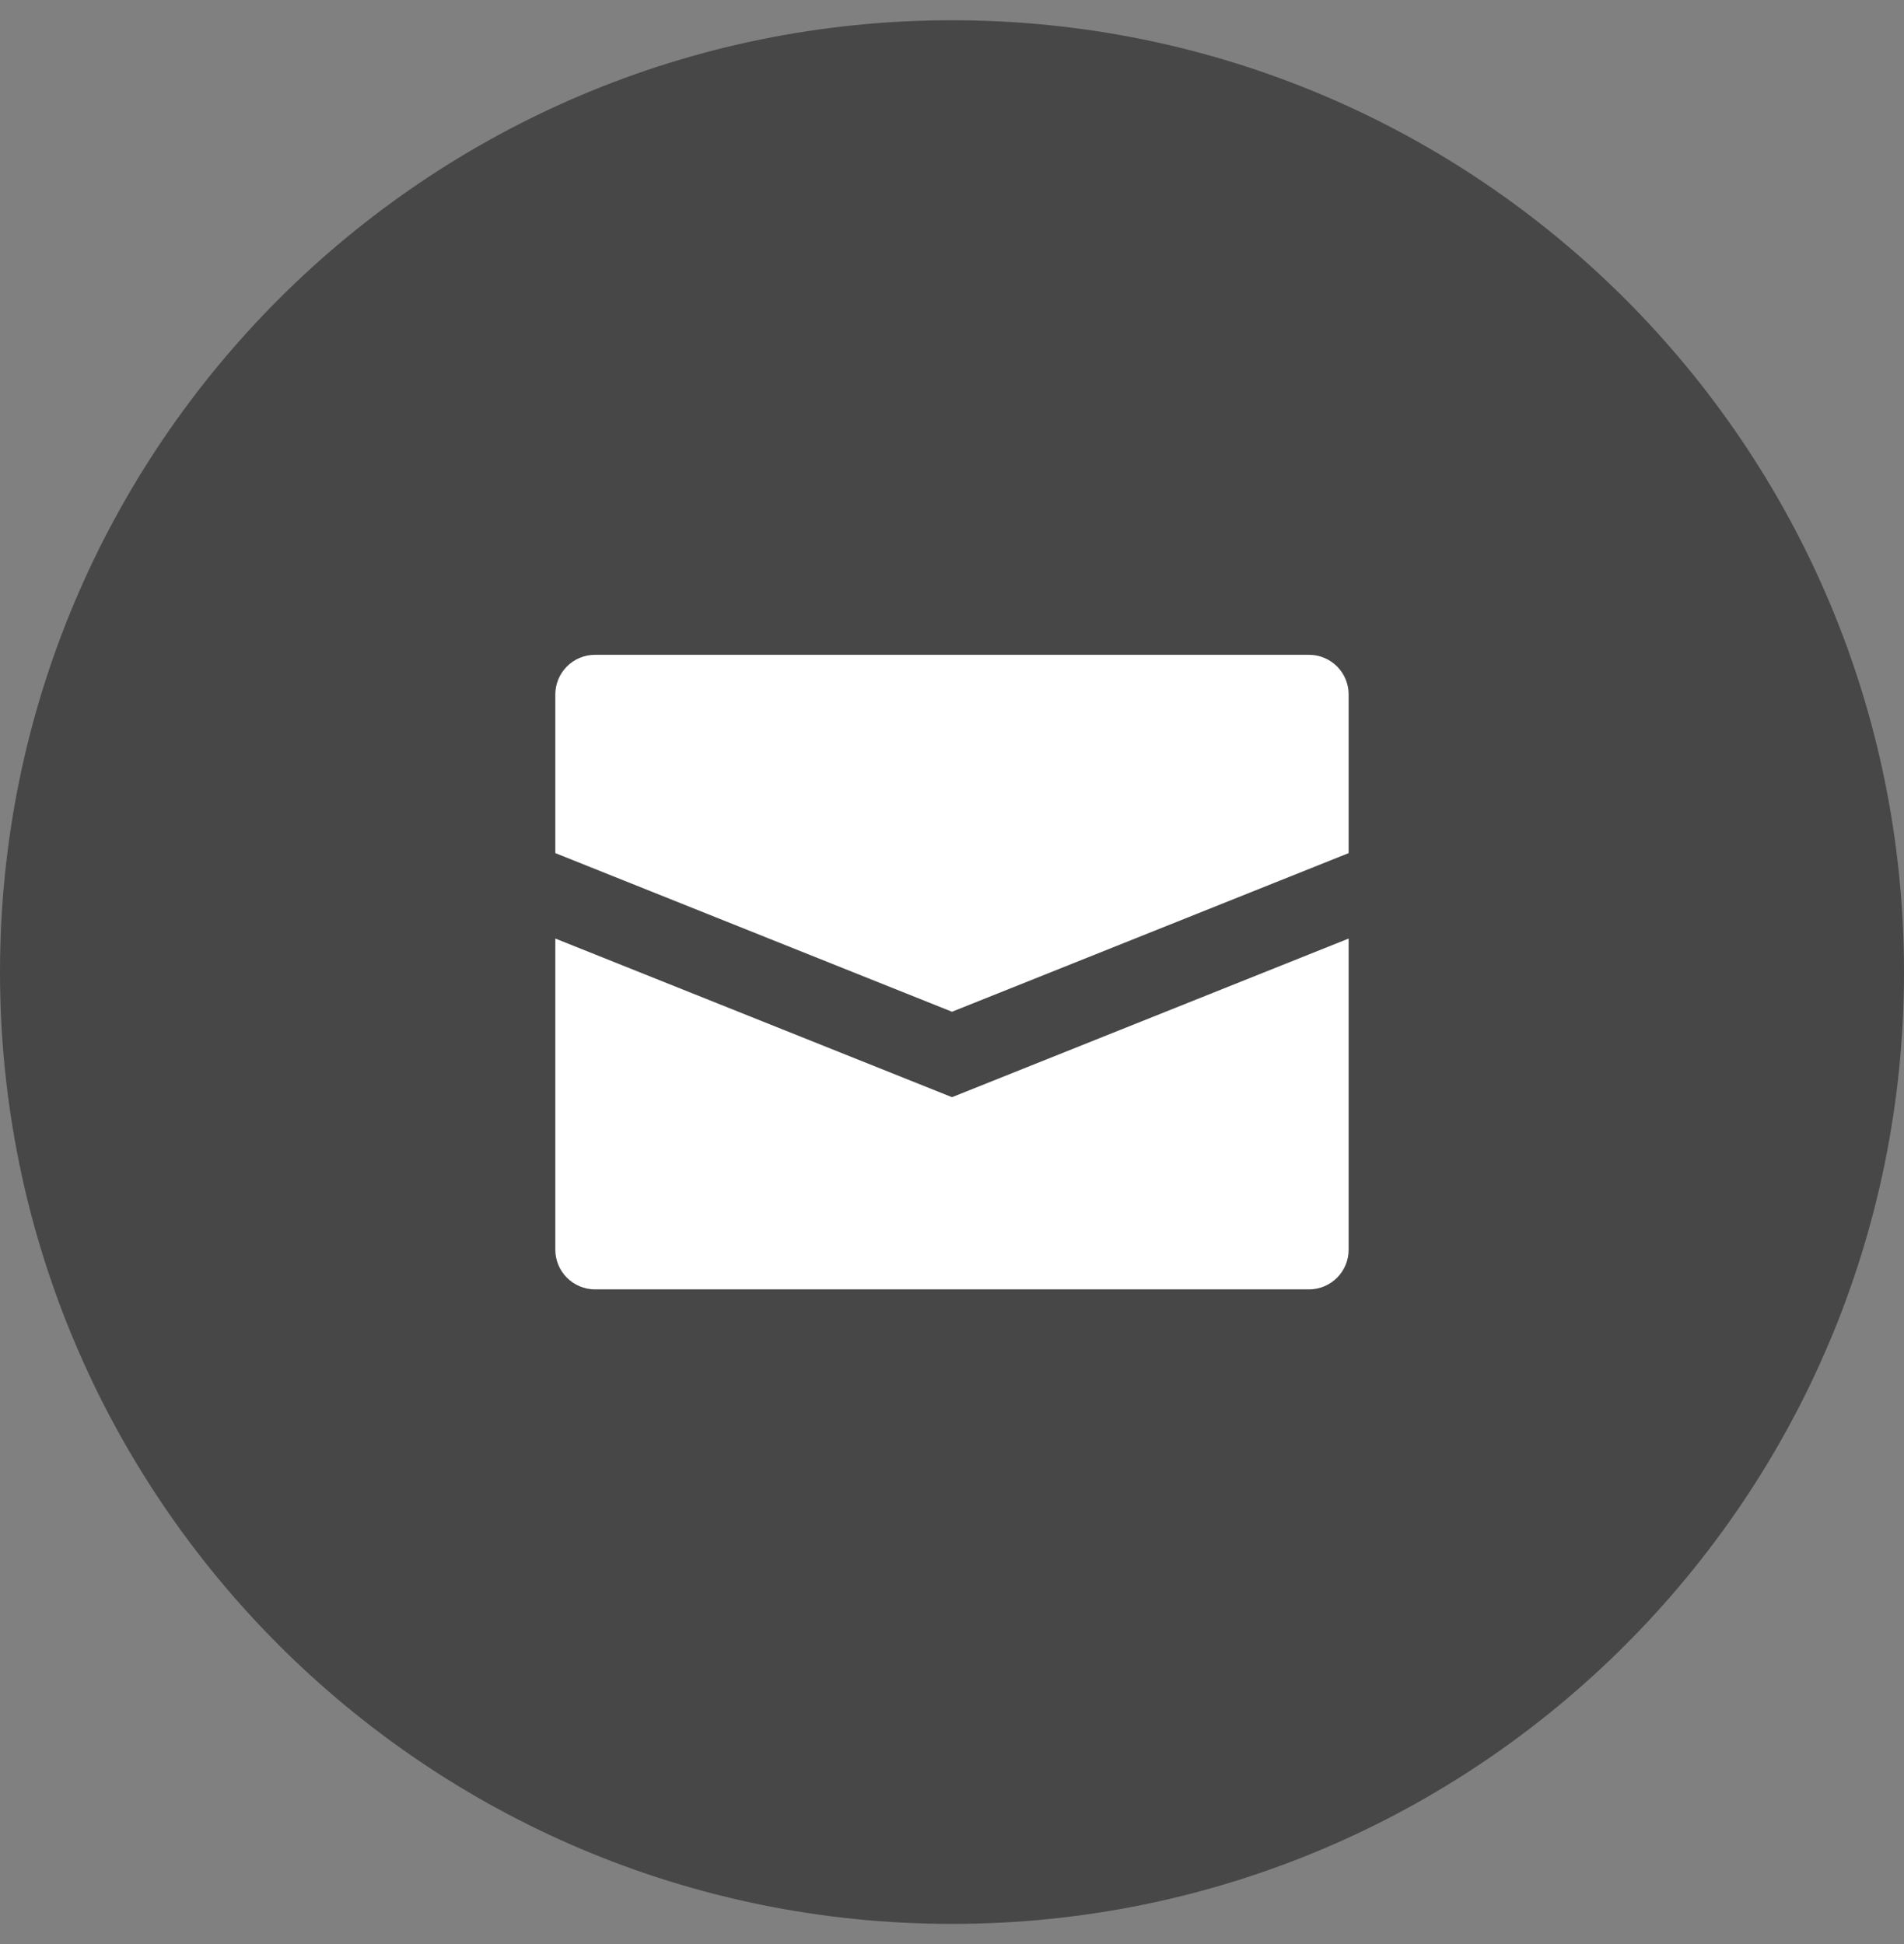
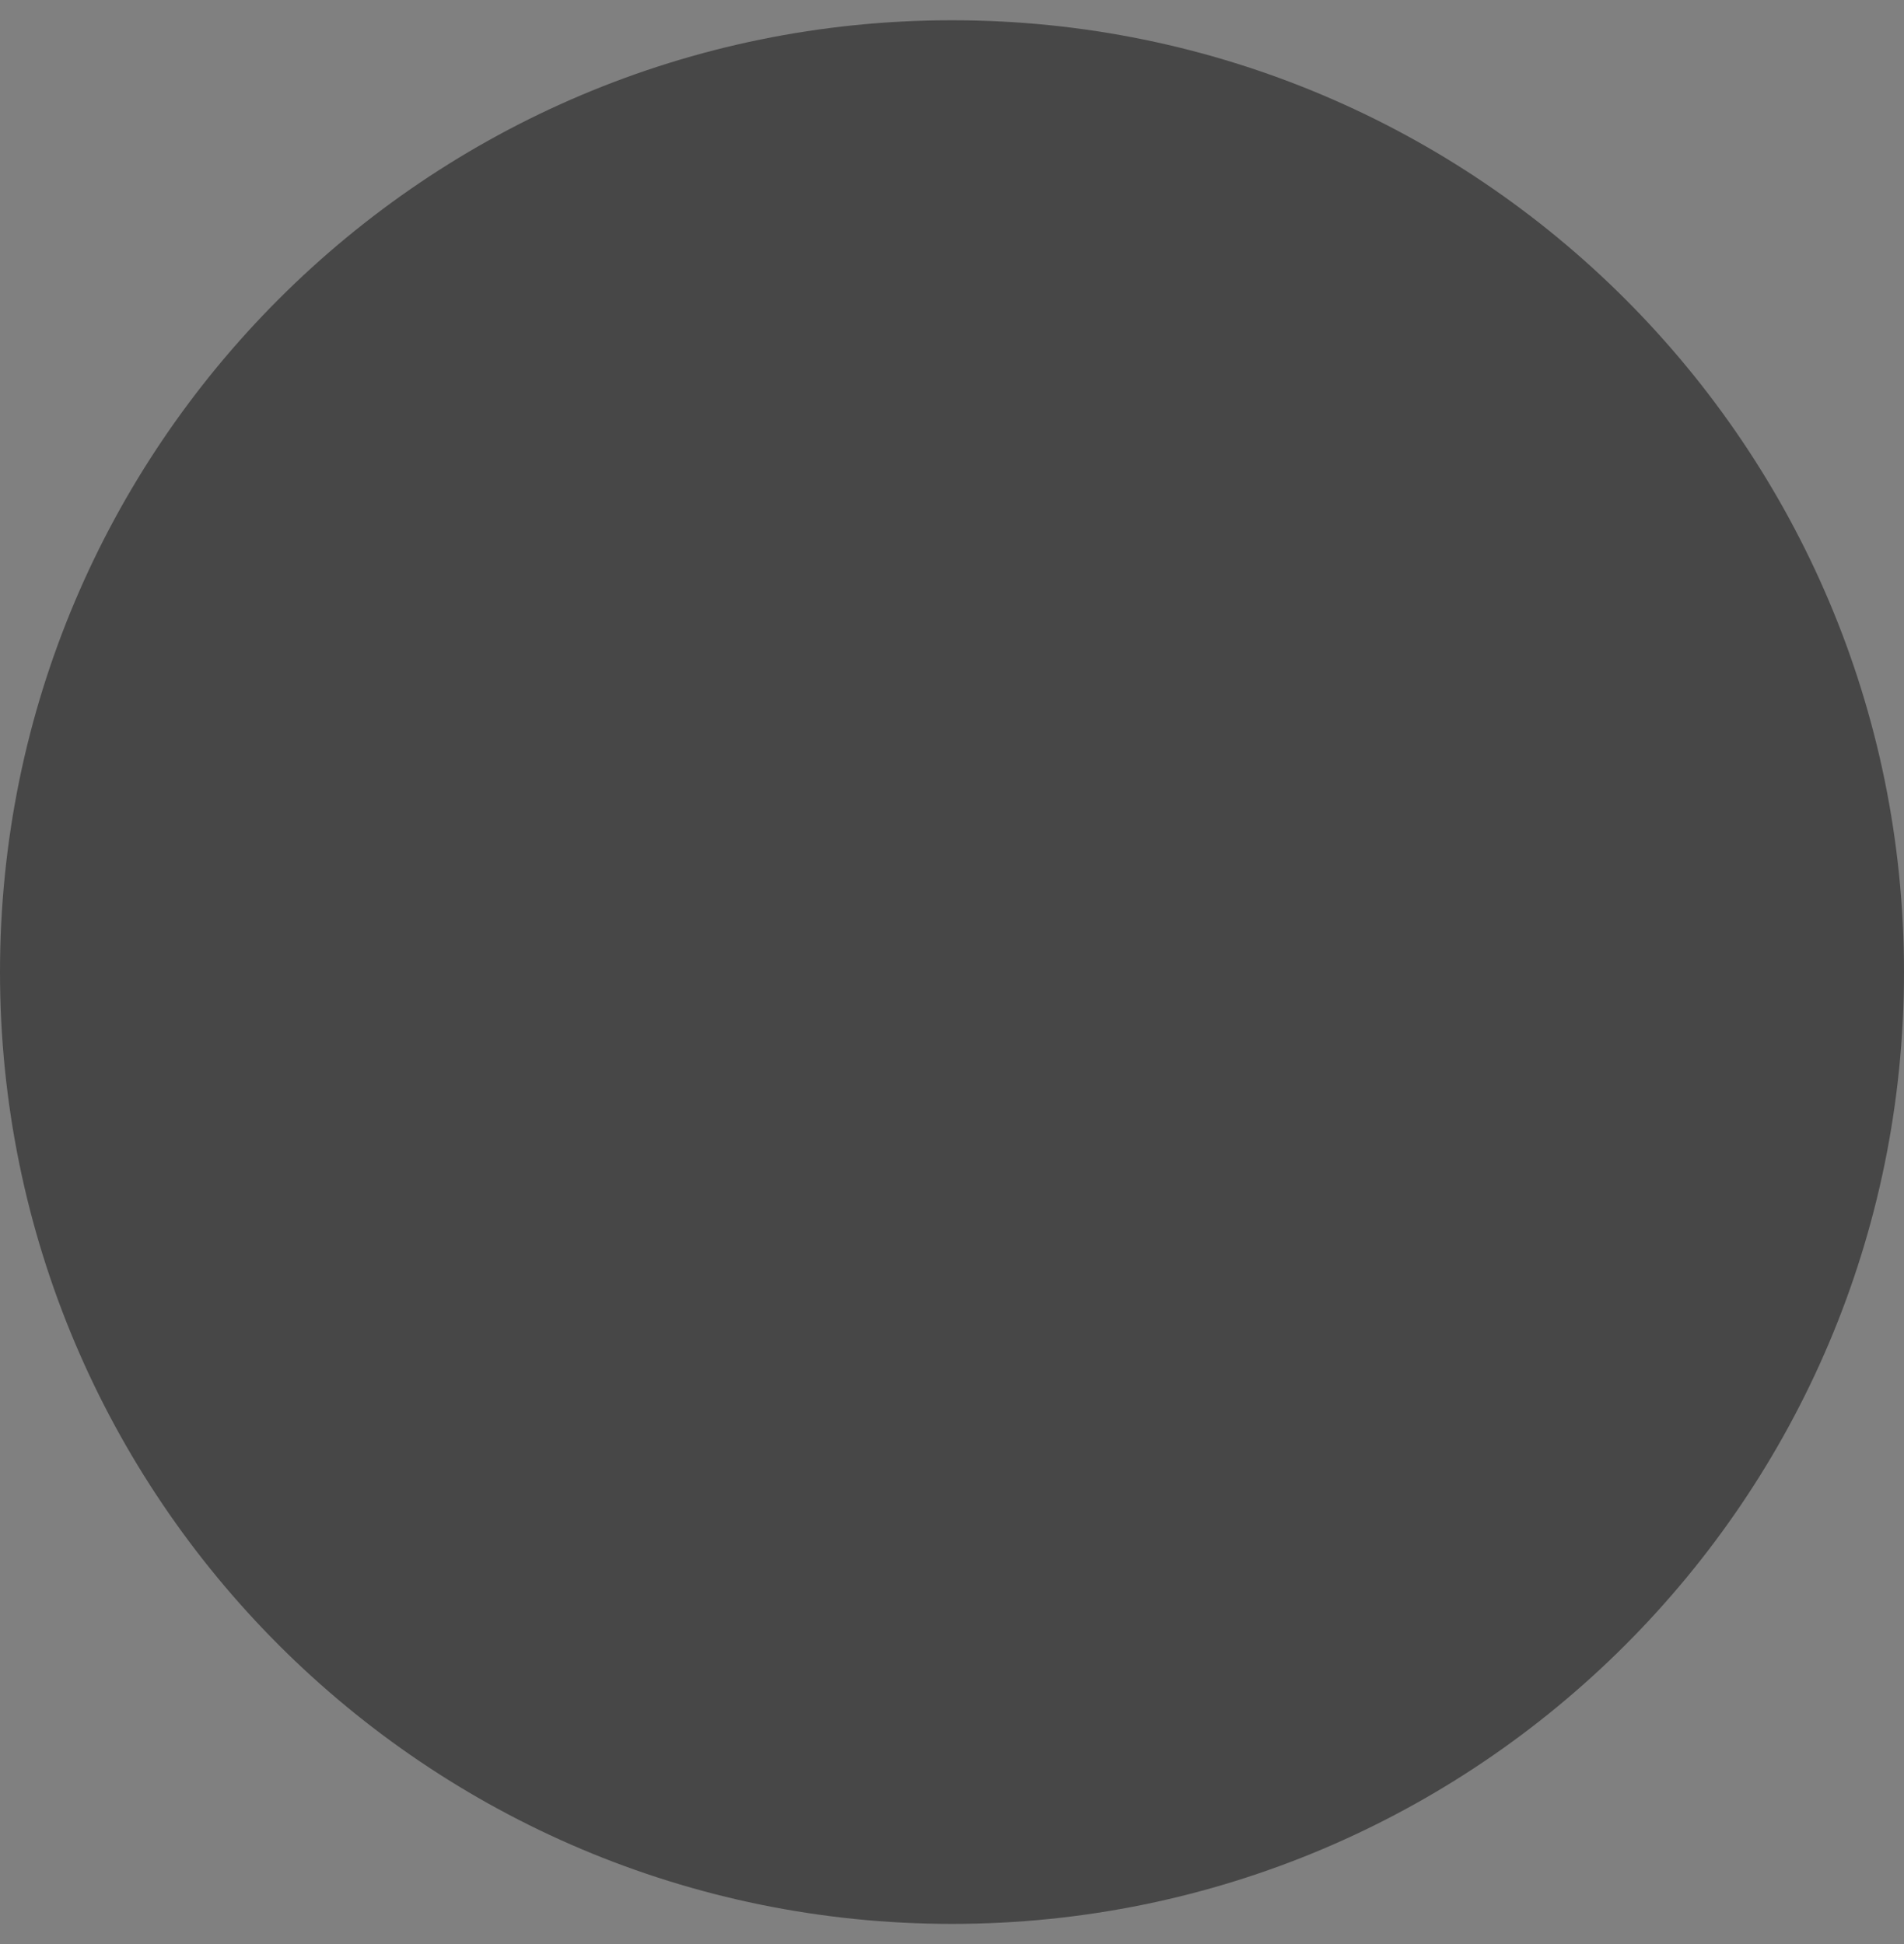
<svg xmlns="http://www.w3.org/2000/svg" width="47" height="48" viewBox="0 0 47 48" fill="none">
  <rect x="0" y="0" width="47" height="48" fill="#808080" stroke="none" />
  <path d="M0 24C0 36.979 10.521 47.5 23.5 47.5C36.479 47.5 47 36.979 47 24C47 11.021 36.479 0.5 23.5 0.5C10.521 0.5 0 11.021 0 24Z" fill="#474747" />
-   <path d="M33.291 17.146V21.063L23.5 24.98L13.708 21.063V17.146C13.708 16.887 13.811 16.637 13.995 16.454C14.178 16.27 14.428 16.167 14.687 16.167H32.312C32.572 16.167 32.821 16.27 33.005 16.454C33.188 16.637 33.291 16.887 33.291 17.146ZM13.708 23.172V30.855C13.708 31.114 13.811 31.363 13.995 31.547C14.178 31.73 14.428 31.834 14.687 31.834H32.312C32.572 31.834 32.821 31.73 33.005 31.547C33.188 31.363 33.291 31.114 33.291 30.855V23.172L23.5 27.089L13.708 23.172Z" fill="white" />
</svg>